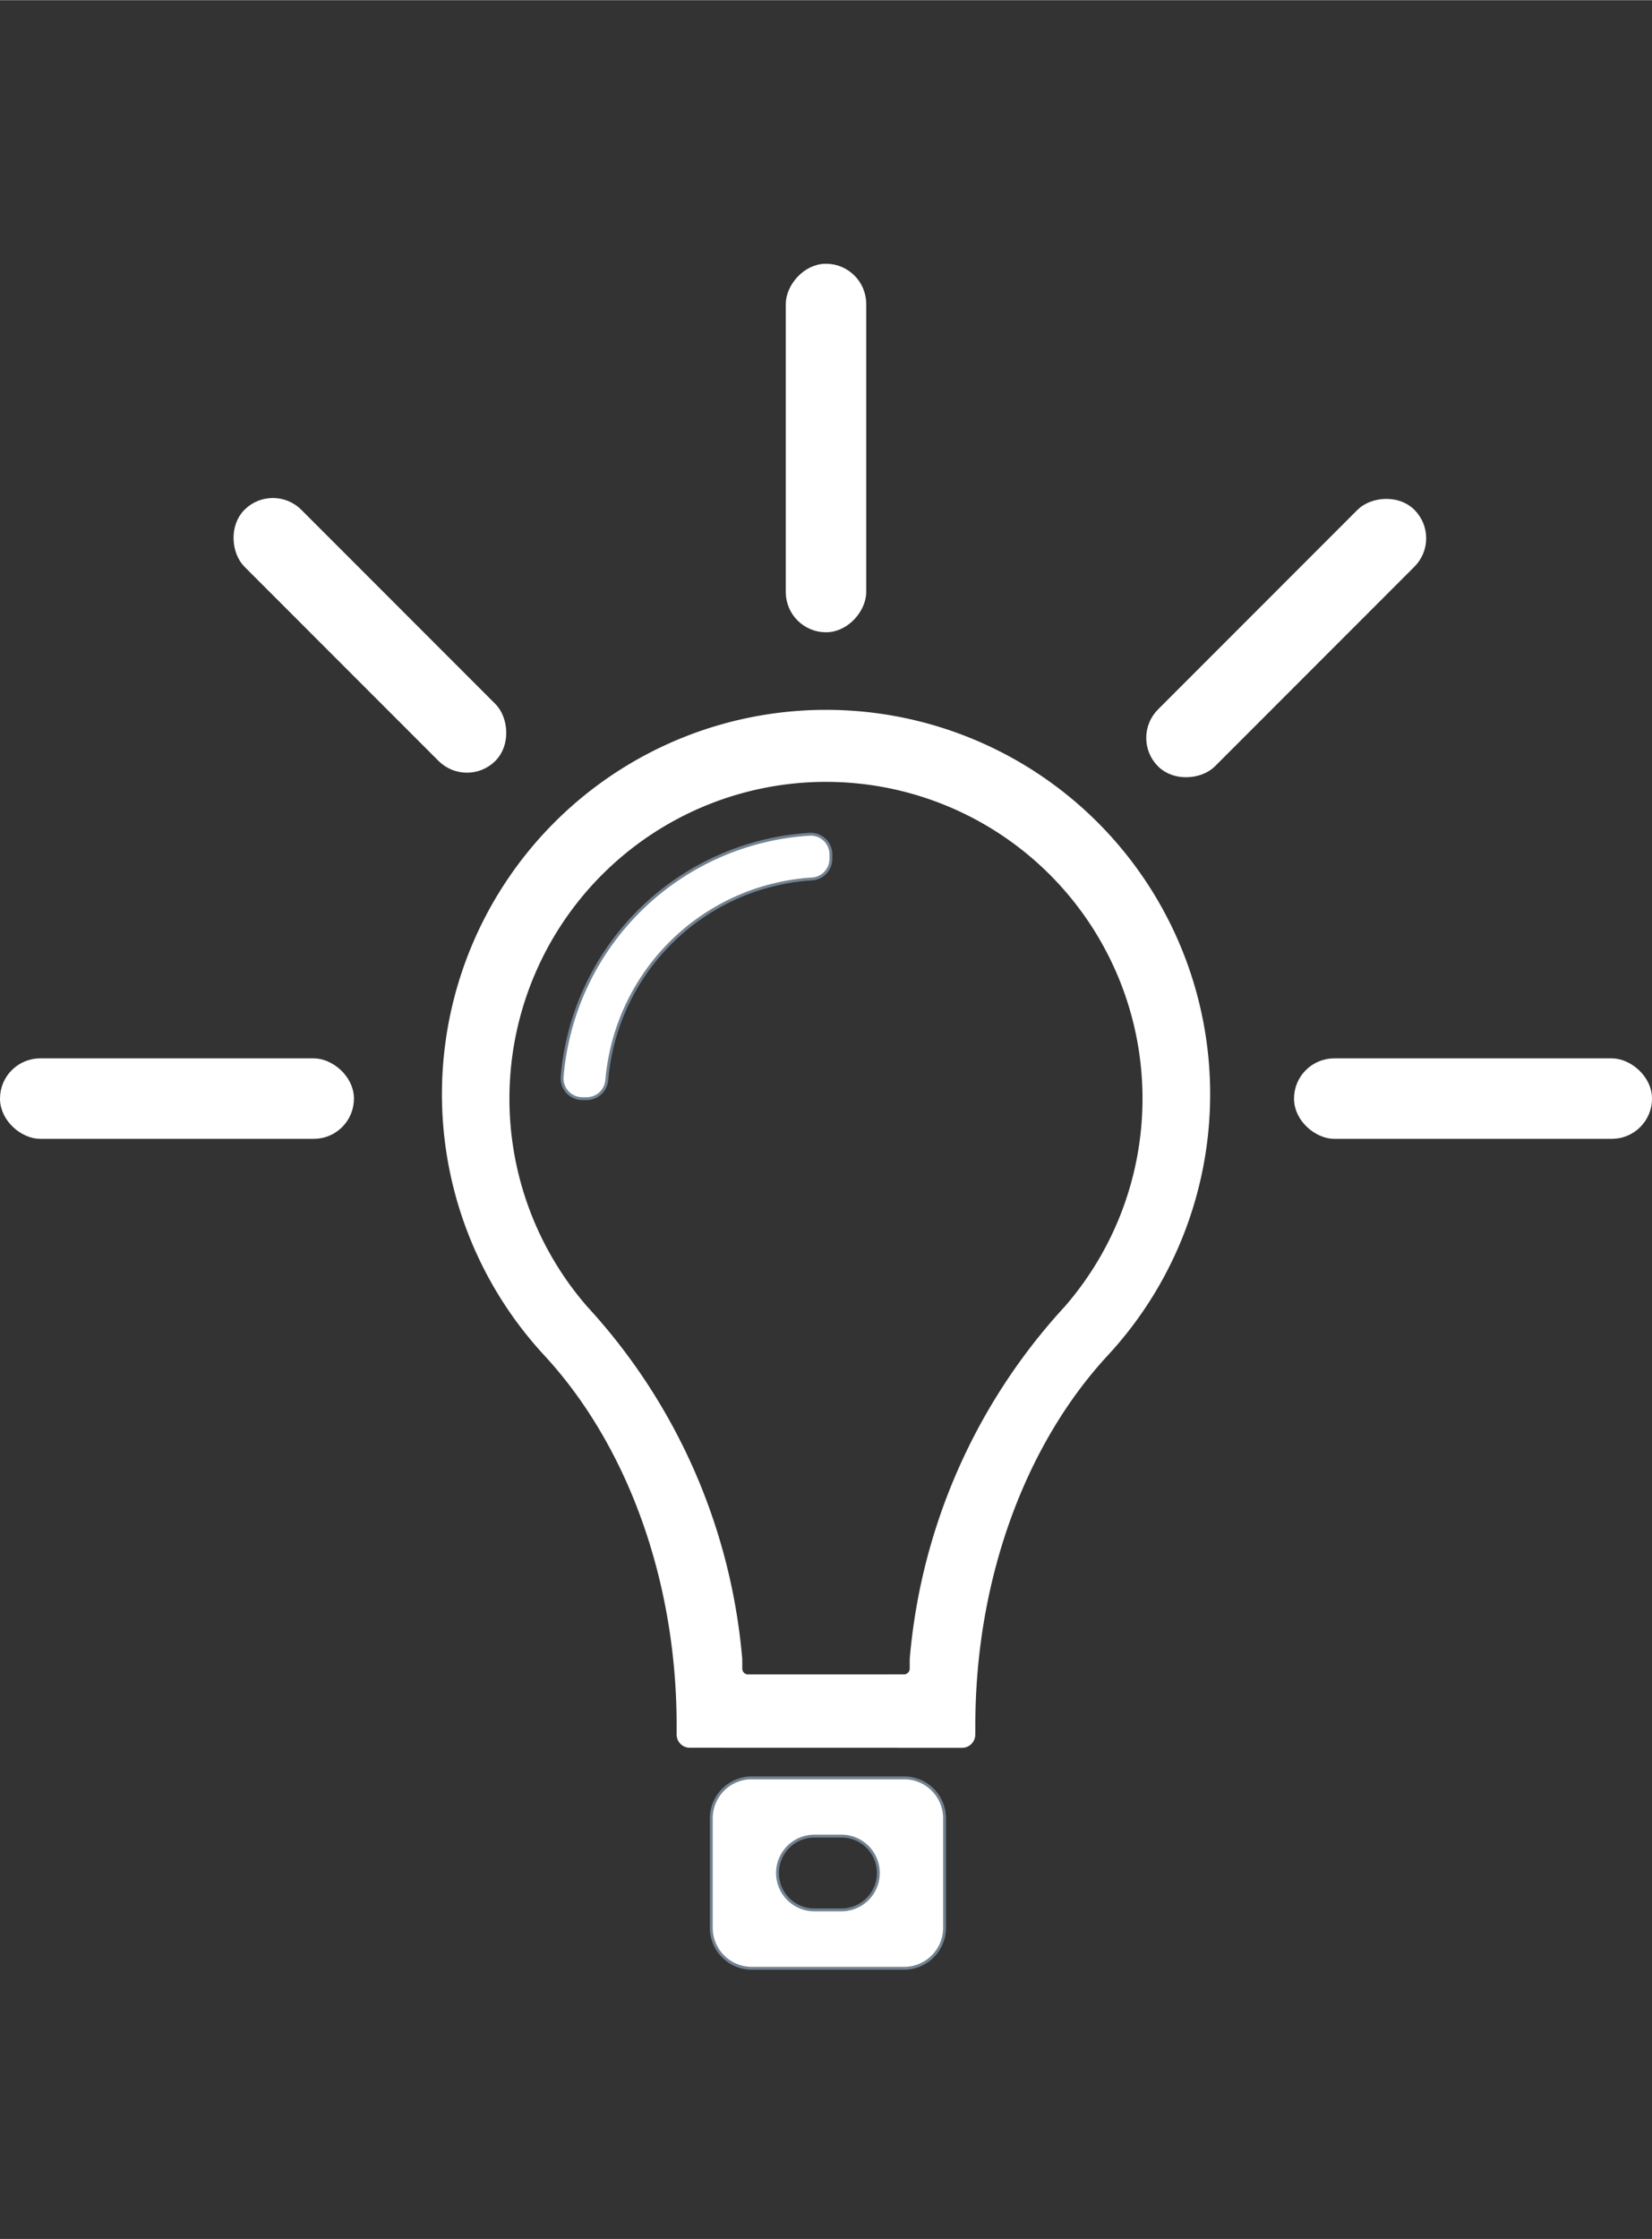
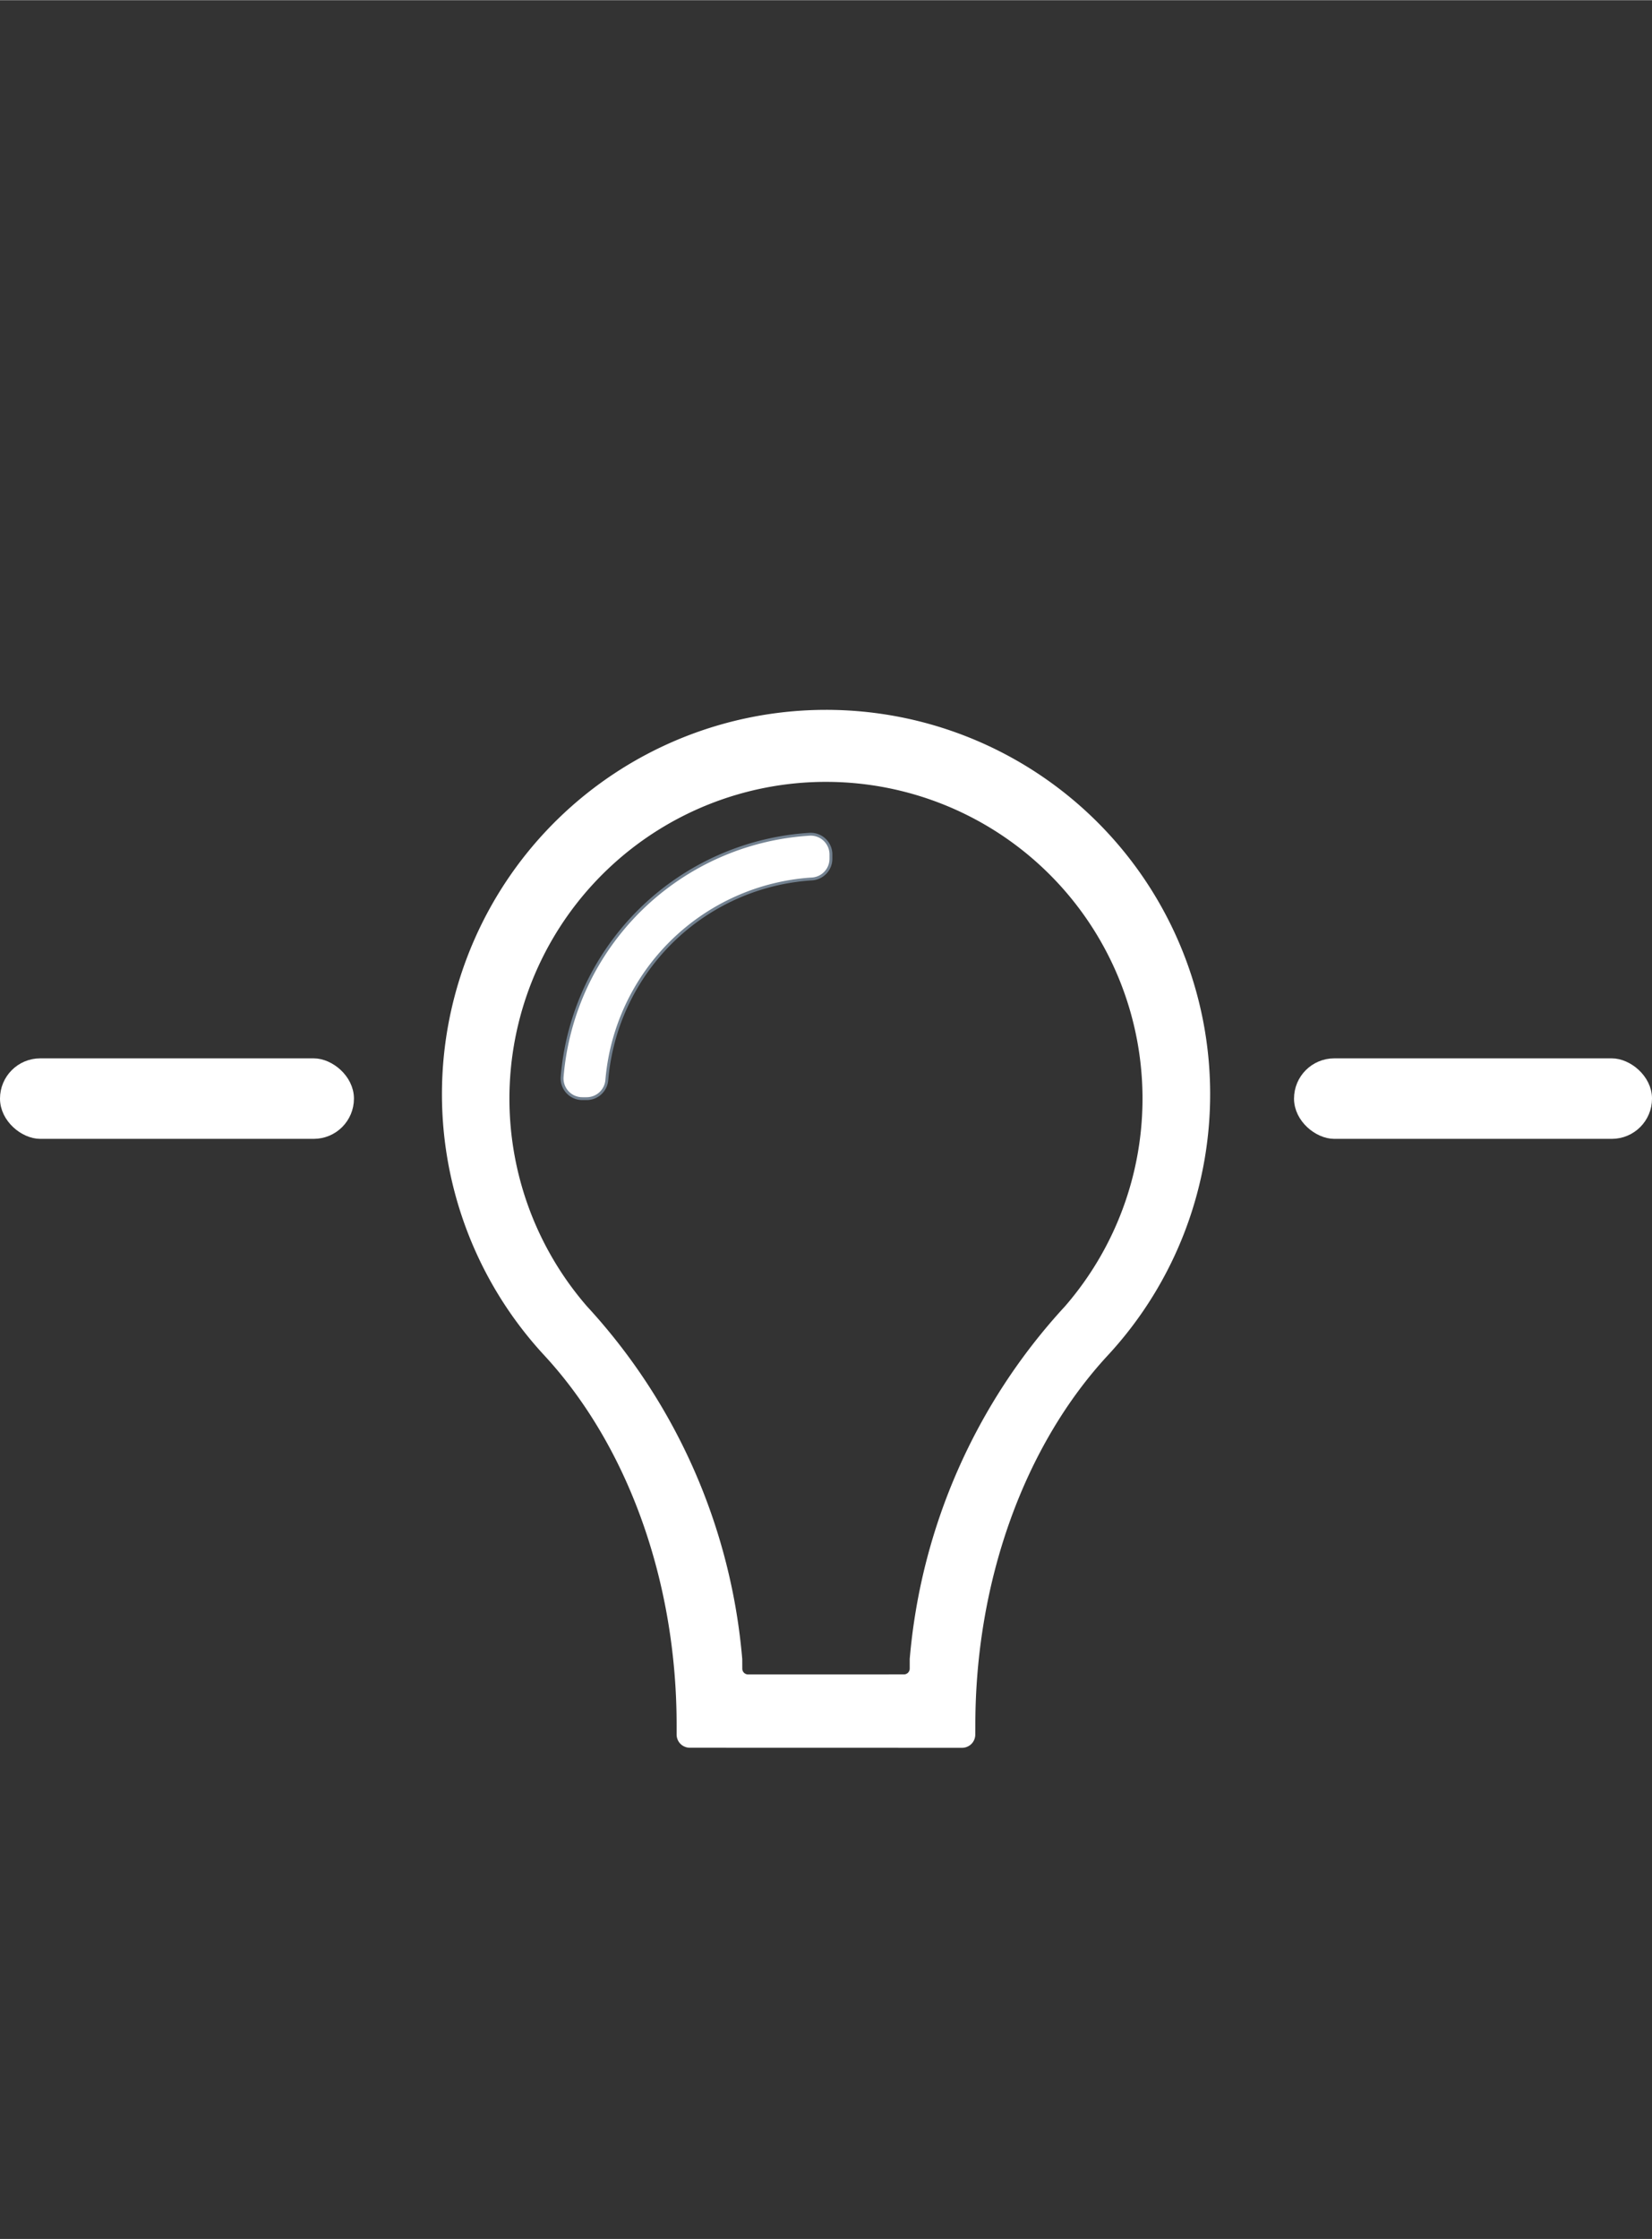
<svg xmlns="http://www.w3.org/2000/svg" width="1.608in" height="2.178in" viewBox="0 0 115.803 156.827" xml:space="preserve" color-interpolation-filters="sRGB" class="st5">
  <rect x="0" y="0" width="115.803" height="156.827" fill="#333333" stroke="none" />
  <style type="text/css">
	
		.st1 {fill:#ffffff;stroke:#ffffff;stroke-linecap:round;stroke-linejoin:round;stroke-width:1}
		.st2 {fill:#ffffff;stroke:#738291;stroke-linecap:round;stroke-linejoin:round;stroke-width:0.2}
		.st3 {fill:#ffffff;stroke:#ffffff;stroke-linecap:round;stroke-linejoin:round;stroke-width:0.5}
		.st4 {fill:none;stroke:none;stroke-linecap:round;stroke-linejoin:round;stroke-width:0.75}
		.st5 {fill:none;fill-rule:evenodd;font-size:12px;overflow:visible;stroke-linecap:square;stroke-miterlimit:3}
	
	</style>
  <g>
    <title>Page-1</title>
    <g id="group82-1" transform="translate(0.5,-18.963)">
      <title>Sheet.82</title>
      <g id="shape28-2" transform="translate(-133.016,93.589) rotate(-90) scale(-1,1)">
        <title>Sheet.28</title>
        <rect x="0" y="133.016" width="4.639" height="23.811" rx="2.319" ry="2.319" class="st1" />
      </g>
      <g id="shape29-4" transform="translate(-42.024,93.589) rotate(-90) scale(-1,1)">
        <title>Sheet.29</title>
        <rect x="0" y="132.733" width="4.639" height="24.095" rx="2.319" ry="2.319" class="st1" />
      </g>
      <g id="shape32-6" transform="translate(-14.24,164.269) rotate(45) scale(1,-1)">
        <title>Sheet.32</title>
-         <rect x="0" y="132.412" width="4.639" height="24.415" rx="2.319" ry="2.319" class="st1" />
      </g>
      <g id="shape33-8" transform="translate(59.721,-94.085) scale(-1,1)">
        <title>Sheet.33</title>
-         <rect x="0" y="132.011" width="4.639" height="24.816" rx="2.319" ry="2.319" class="st1" />
      </g>
      <g id="shape34-10" transform="translate(-75.382,-40.636) rotate(-45) scale(-1,1)">
        <title>Sheet.34</title>
-         <rect x="0" y="132.952" width="4.639" height="23.875" rx="2.319" ry="2.319" class="st1" />
      </g>
      <g id="shape66-12" transform="translate(38.847,-60.919)">
        <title>Sheet.66</title>
        <path d="M0.06 155.29 A18.554 18.554 135 0 1 17.4 138.31 A1.417 1.417 0 0 1 18.9 139.72 L18.9 140.03 A1.417         1.417 0 0 1 17.57 141.44 A15.417 15.417 -180 0 0 3.19 155.53 A1.417 1.417 0 0 1 1.78 156.83         L1.48 156.83 A1.417 1.417 0 0 1 0.06 155.29 Z" class="st2" />
      </g>
      <g id="shape78-14" transform="translate(30.73,-15.694)">
        <title>Sheet.78</title>
        <path d="M16.45 155.48 L16.45 156.15 a0.675 0.675 -180 0 0 0.675 0.675 L36.21 156.83 a0.675 0.675         -180 0 0 0.675 -0.675 L36.89 155.48 A33.655 25.443 90 0 1 46.26 129.4 A26.671 26.671 -180         0 0 26.67 84.62 A26.671 26.671 -83.85 0 0 7.09 129.4 A33.655 25.443 90 0 1 16.45 155.48 ZM20.55         150.87 A41.243 41.08 -113.78 0 0 9.73 126.32 A22.439 22.439 1.09 1 1 43.6 126.33 A41.225 41.08         -66.22 0 0 32.79 150.87 L32.79 151.53 a0.657 0.657 0 0 1 -0.657 0.657 L21.21 152.19 a0.657         0.657 0 0 1 -0.657 -0.657 L20.55 150.87 Z" class="st3" />
      </g>
      <g id="shape80-16" transform="translate(49.361,0)">
        <title>Sheet.80</title>
-         <path d="M2.83 156.83 L13.52 156.83 A2.835 2.835 -180 0 0 16.35 153.99 L16.35 146.33 A2.835 2.835 -180 0         0 13.52 143.49 L2.83 143.49 A2.835 2.835 -180 0 0 0 146.33 L0 153.99 A2.835 2.835 -180 0 0 2.83         156.83 ZM7.22 152.74 A2.586 2.586 0 0 1 4.64 150.16 A2.586 2.586 0 0 1 7.22 147.57 L9.13 147.57         A2.586 2.586 0 0 1 11.71 150.16 A2.586 2.586 0 0 1 9.13 152.74 L7.22 152.74 Z" class="st2" />
      </g>
    </g>
    <g id="shape83-18" transform="translate(0.5,-0.375)">
      <title>Sheet.83</title>
-       <rect x="0" y="0.75" width="114.803" height="156.077" class="st4" />
    </g>
  </g>
</svg>